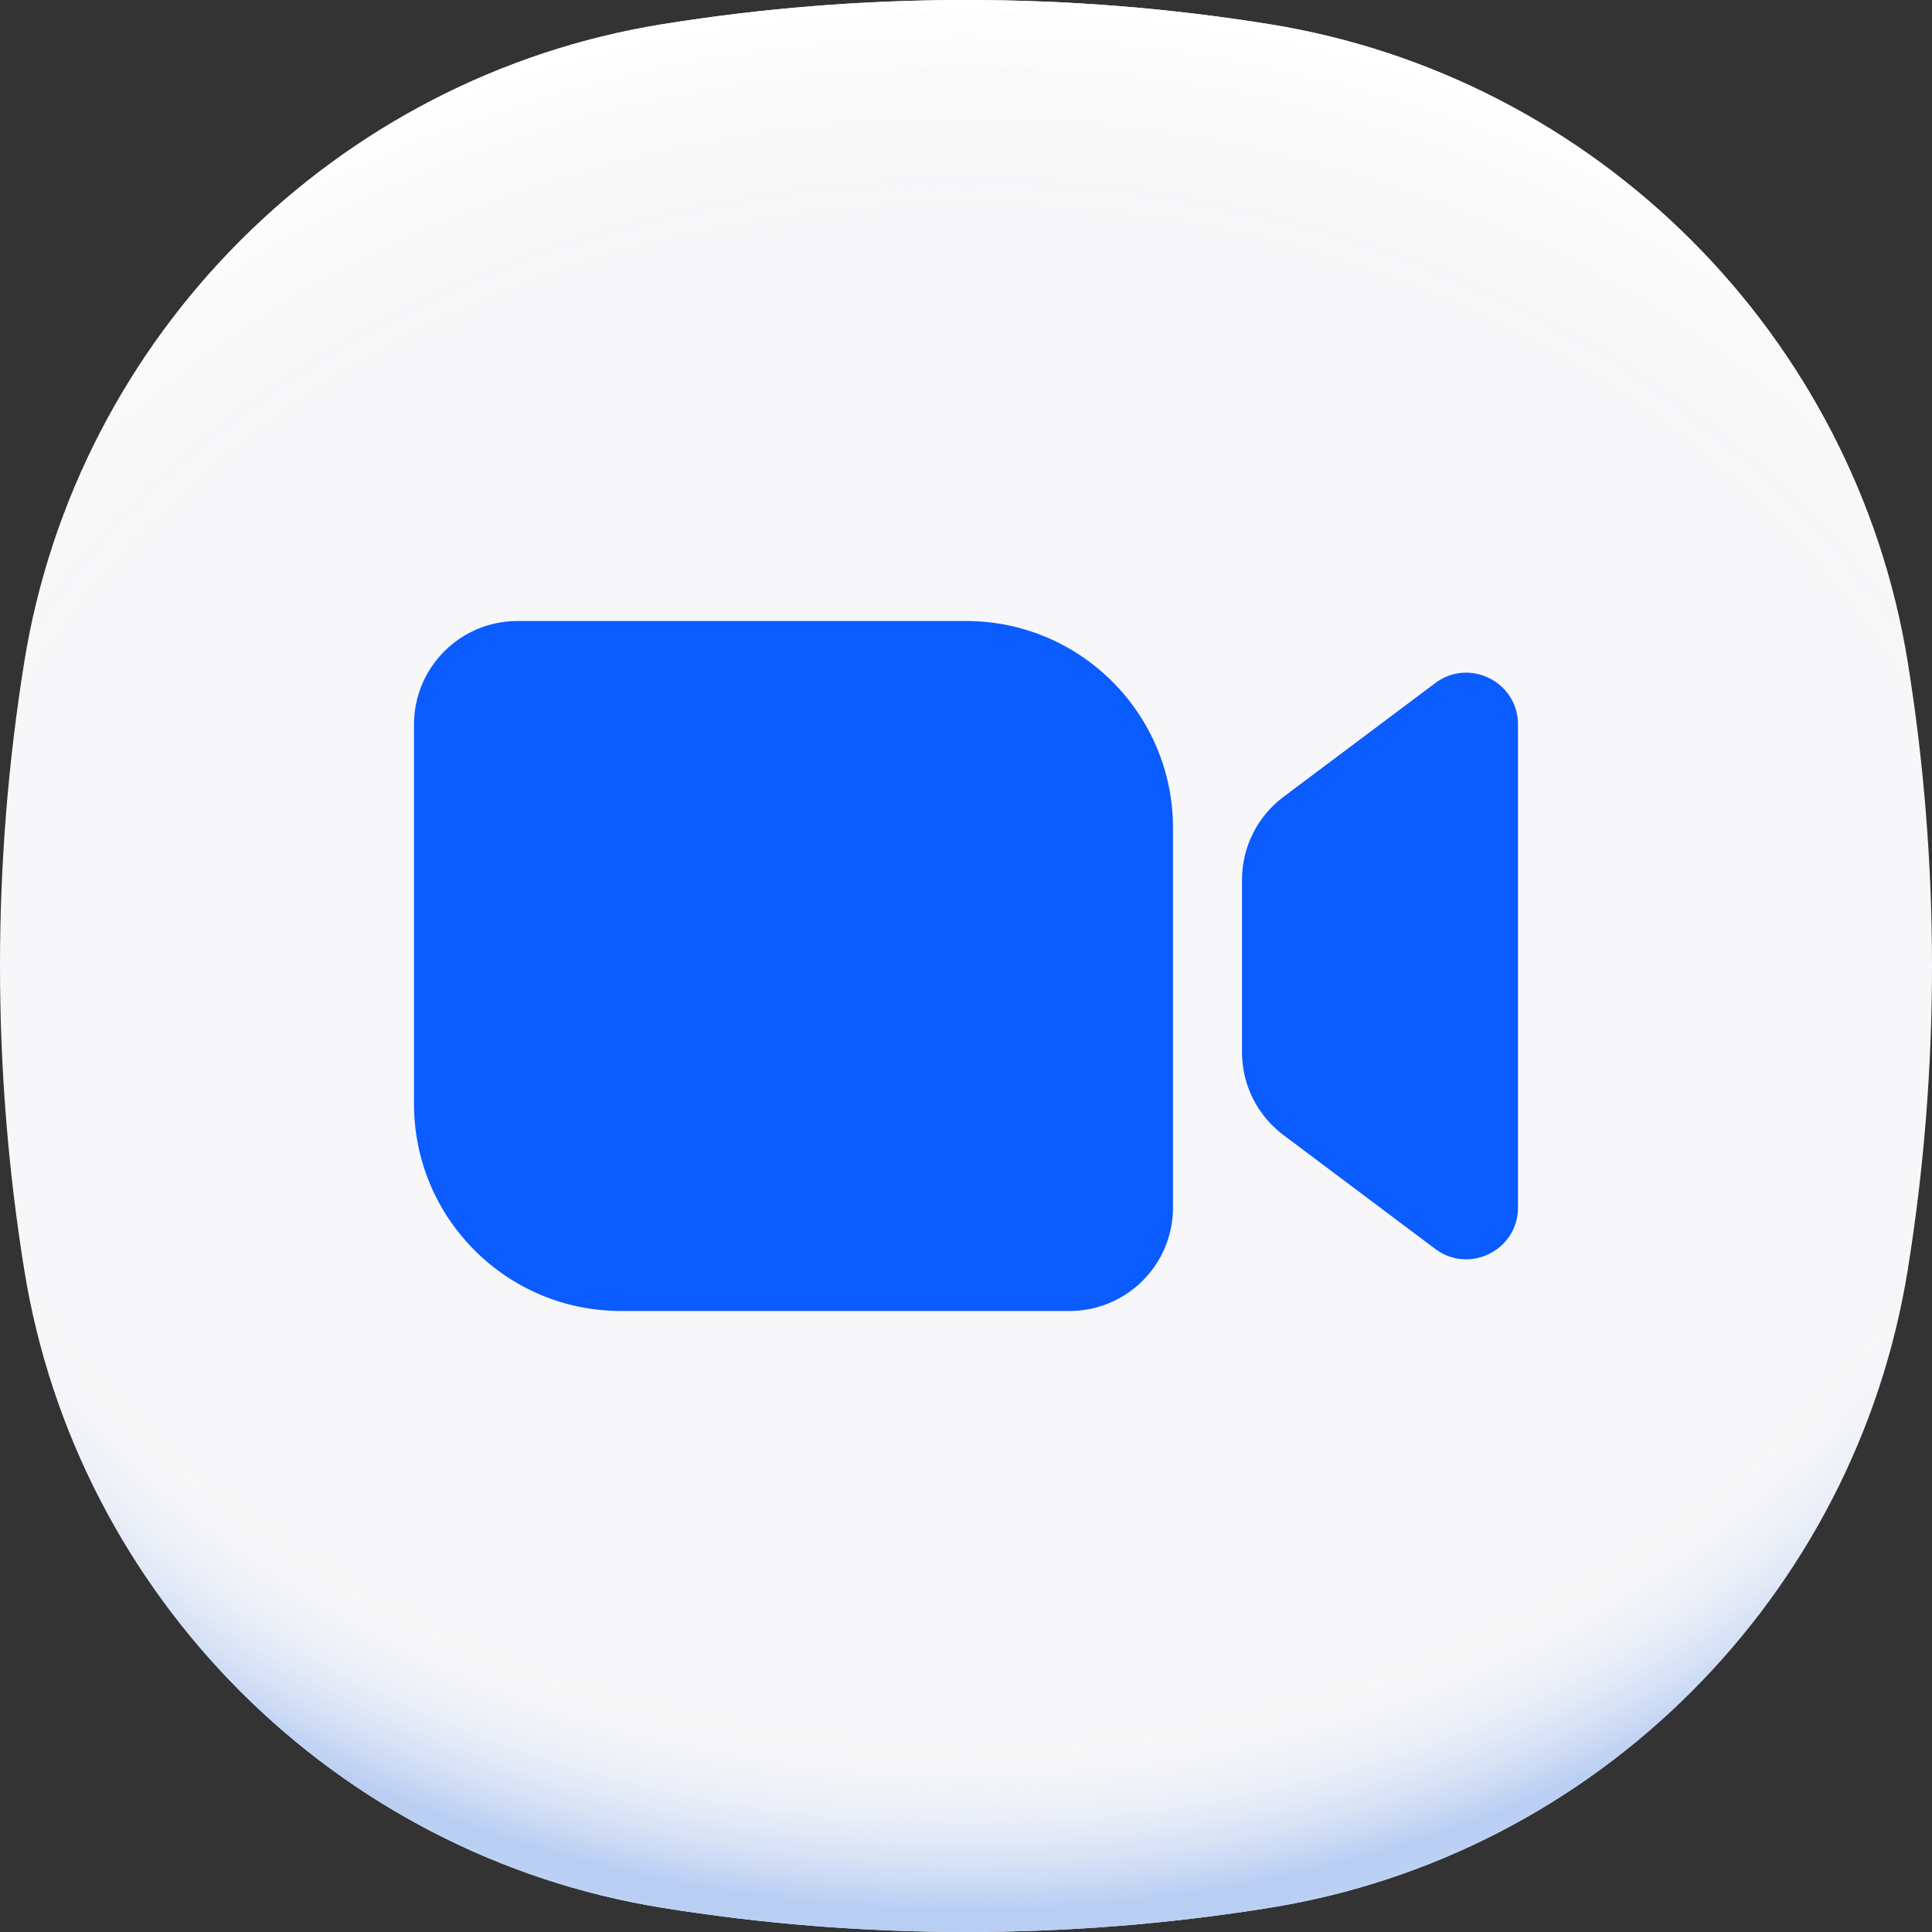
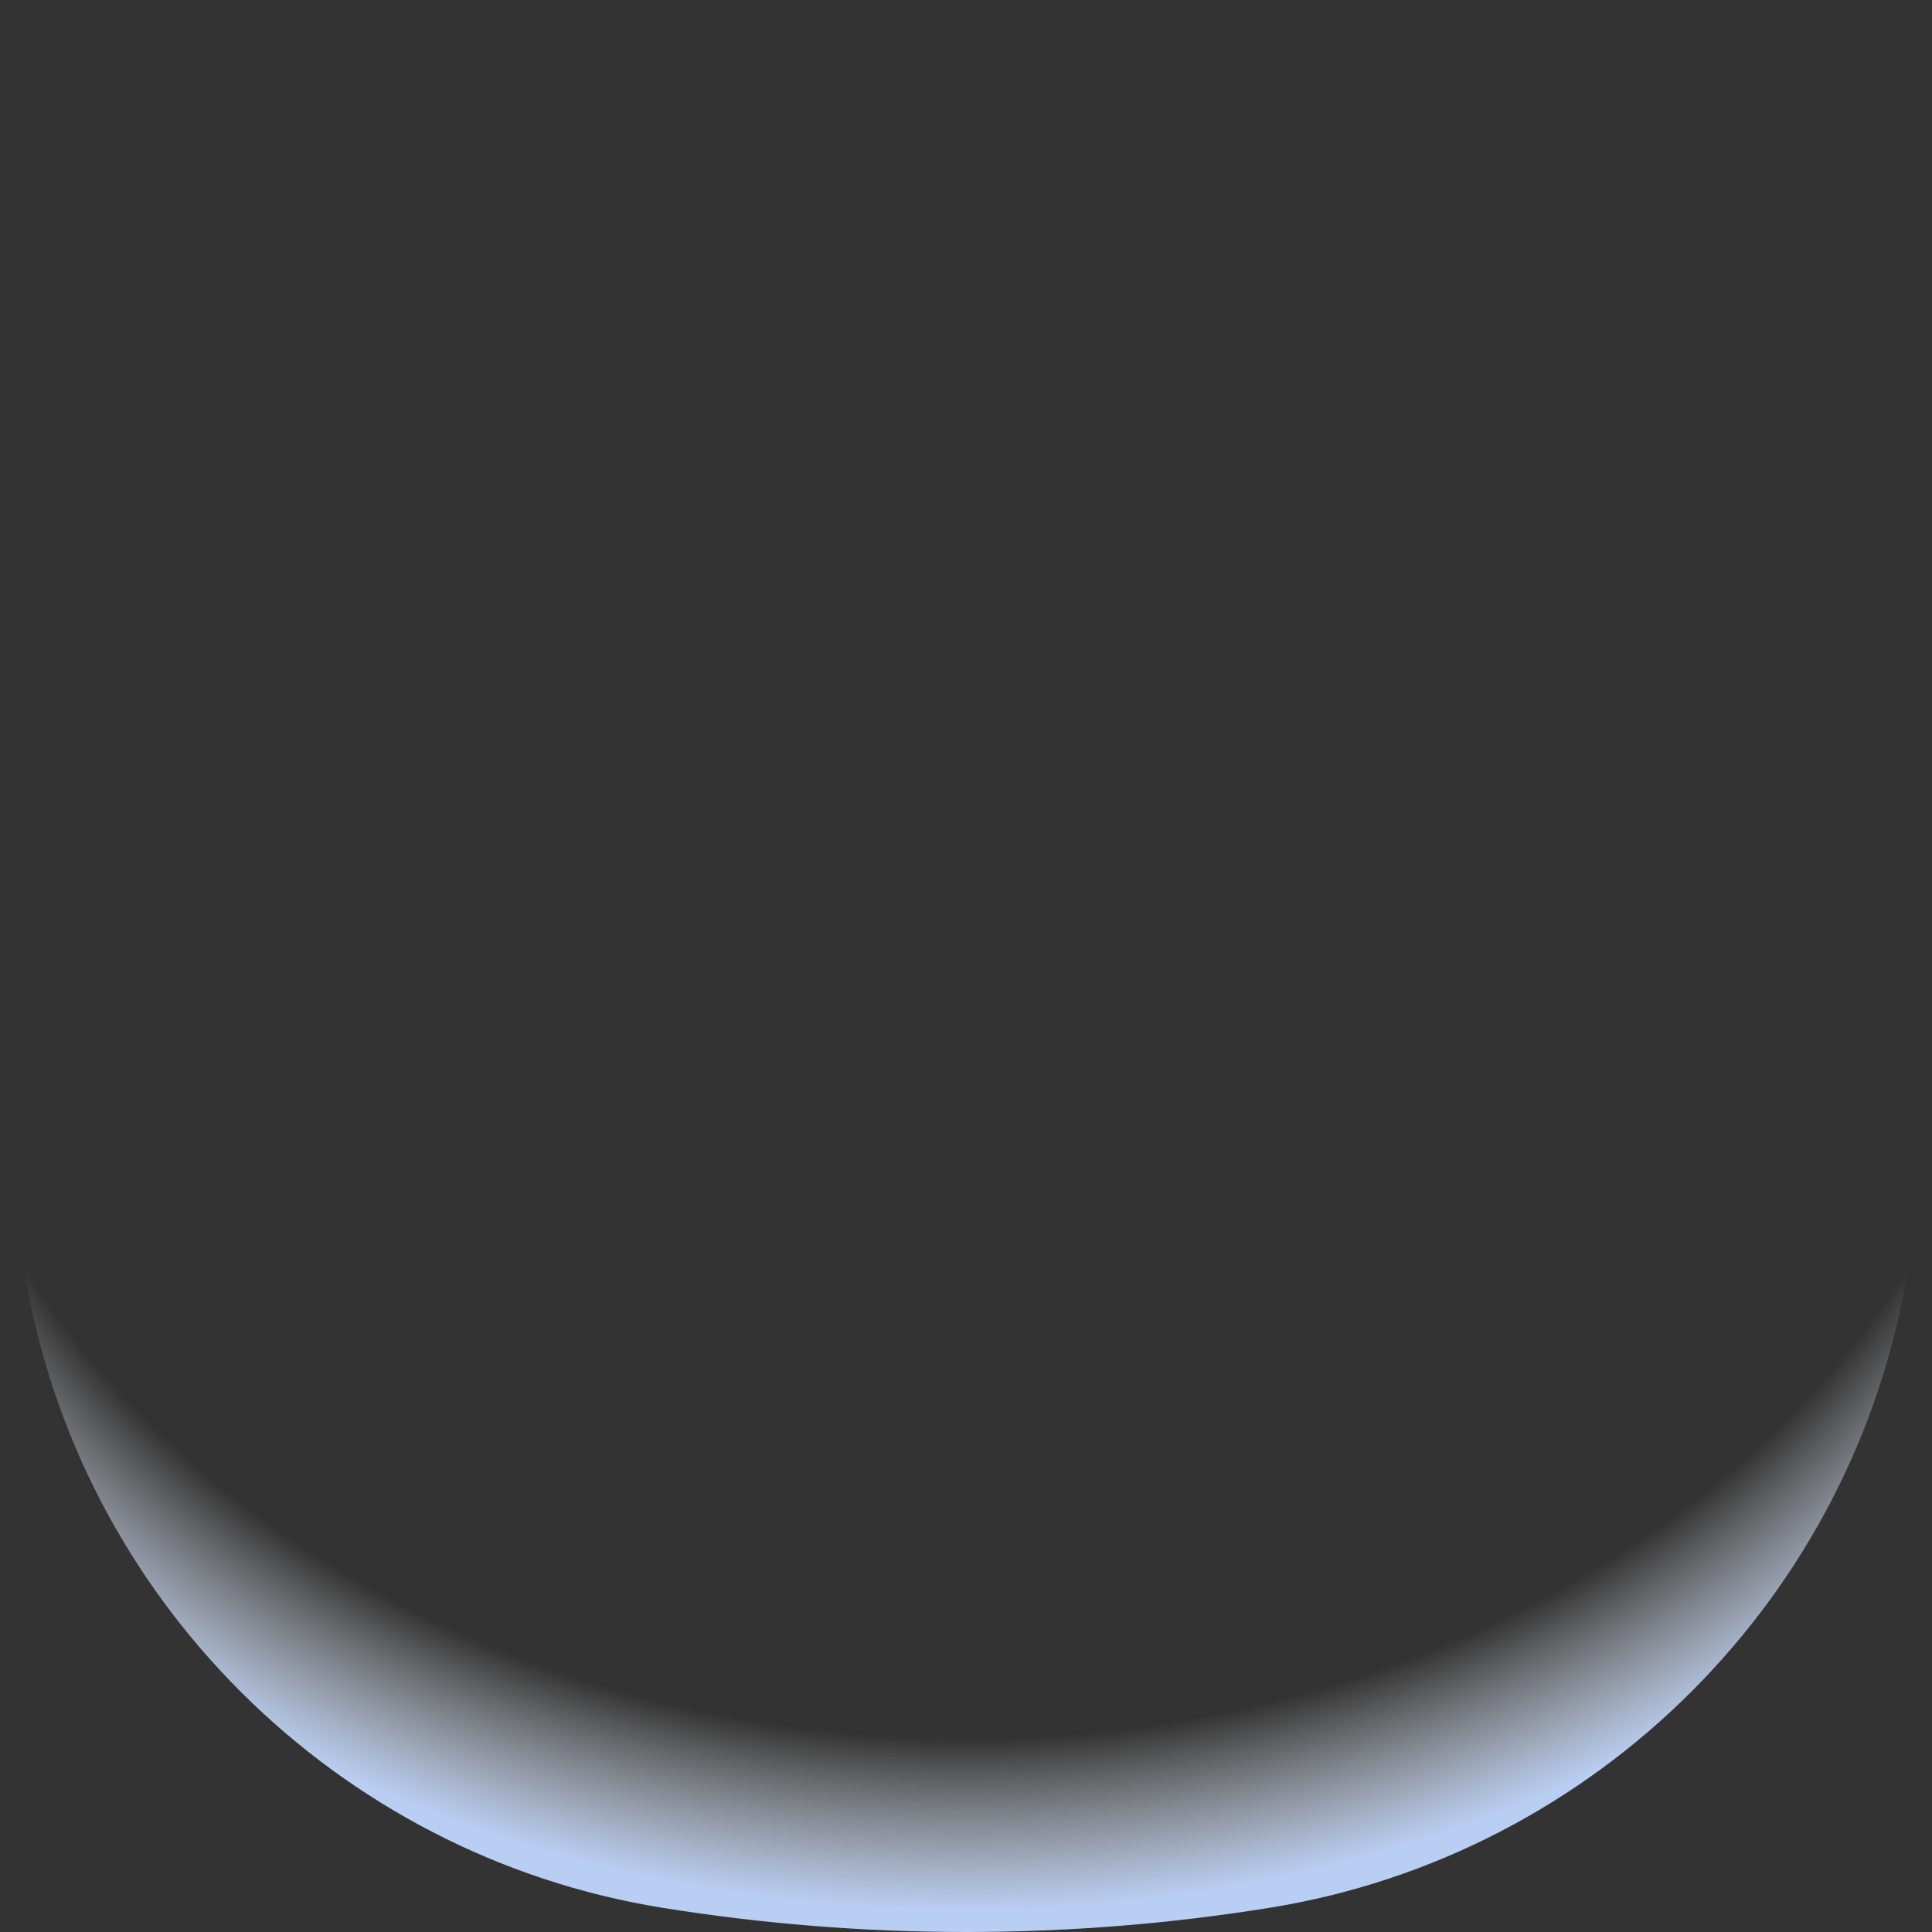
<svg xmlns="http://www.w3.org/2000/svg" width="35" height="35" viewBox="0 0 35 35" fill="none">
  <rect x="0" y="0" width="35" height="35" fill="#333333" stroke="none" />
  <g clip-path="url(#clip0_670_9376)">
-     <path d="M35 17.5C35 19.371 34.85 21.206 34.562 22.996C33.611 28.919 28.919 33.611 22.996 34.562C21.206 34.85 19.371 35 17.5 35C15.629 35 13.794 34.85 12.004 34.562C6.081 33.611 1.389 28.919 0.438 22.996C0.15 21.206 0 19.371 0 17.5C0 15.629 0.15 13.794 0.438 12.004C1.389 6.081 6.081 1.389 12.004 0.438C13.794 0.15 15.629 0 17.5 0C19.371 0 21.206 0.15 22.996 0.438C28.919 1.389 33.611 6.081 34.562 12.004C34.85 13.794 35 15.629 35 17.5Z" fill="#F7F7F9" />
    <path d="M35 17.5C35 19.371 34.85 21.206 34.562 22.996C33.611 28.919 28.919 33.611 22.996 34.562C21.206 34.85 19.371 35 17.5 35C15.629 35 13.794 34.85 12.004 34.562C6.081 33.611 1.389 28.919 0.438 22.996C0.15 21.206 0 19.371 0 17.5C0 15.629 0.15 13.794 0.438 12.004C1.389 6.081 6.081 1.389 12.004 0.438C13.794 0.15 15.629 0 17.5 0C19.371 0 21.206 0.15 22.996 0.438C28.919 1.389 33.611 6.081 34.562 12.004C34.85 13.794 35 15.629 35 17.5Z" fill="url(#paint0_radial_670_9376)" />
-     <path d="M35 17.5C35 19.371 34.849 21.206 34.562 22.996C33.611 28.919 28.919 33.611 22.995 34.562C21.206 34.849 19.371 35 17.5 35C15.629 35 13.794 34.849 12.004 34.562C6.081 33.611 1.389 28.919 0.438 22.996C0.15 21.206 0 19.371 0 17.5C0 15.629 0.15 13.794 0.438 12.004C1.389 6.081 6.081 1.389 12.004 0.438C13.794 0.15 15.629 0 17.5 0C19.371 0 21.206 0.15 22.995 0.438C28.919 1.389 33.611 6.081 34.562 12.004C34.849 13.794 35 15.629 35 17.5Z" fill="url(#paint1_radial_670_9376)" />
-     <path d="M21.25 21.875C21.25 22.911 20.41 23.75 19.375 23.75H11.25C9.179 23.75 7.5 22.071 7.5 20V13.125C7.5 12.089 8.34 11.25 9.375 11.25H17.5C19.571 11.25 21.25 12.929 21.25 15V21.875ZM26 12.375L23.25 14.437C22.778 14.791 22.5 15.347 22.5 15.937V19.062C22.5 19.653 22.778 20.208 23.25 20.562L26 22.625C26.618 23.088 27.5 22.648 27.5 21.875V13.125C27.5 12.352 26.618 11.911 26 12.375Z" fill="#0B5CFF" />
  </g>
  <defs>
    <radialGradient id="paint0_radial_670_9376" cx="0" cy="0" r="1" gradientUnits="userSpaceOnUse" gradientTransform="translate(17.5 15.466) scale(23.595 19.72)">
      <stop offset="0.82" stop-color="#F7F7F9" stop-opacity="0" />
      <stop offset="0.98" stop-color="#B9CEF3" />
    </radialGradient>
    <radialGradient id="paint1_radial_670_9376" cx="0" cy="0" r="1" gradientUnits="userSpaceOnUse" gradientTransform="translate(17.5 19.526) scale(23.586 19.713)">
      <stop offset="0.8" stop-color="#F7F7F9" stop-opacity="0" />
      <stop offset="1" stop-color="white" />
    </radialGradient>
    <clipPath id="clip0_670_9376">
      <rect width="35" height="35" fill="white" />
    </clipPath>
  </defs>
</svg>